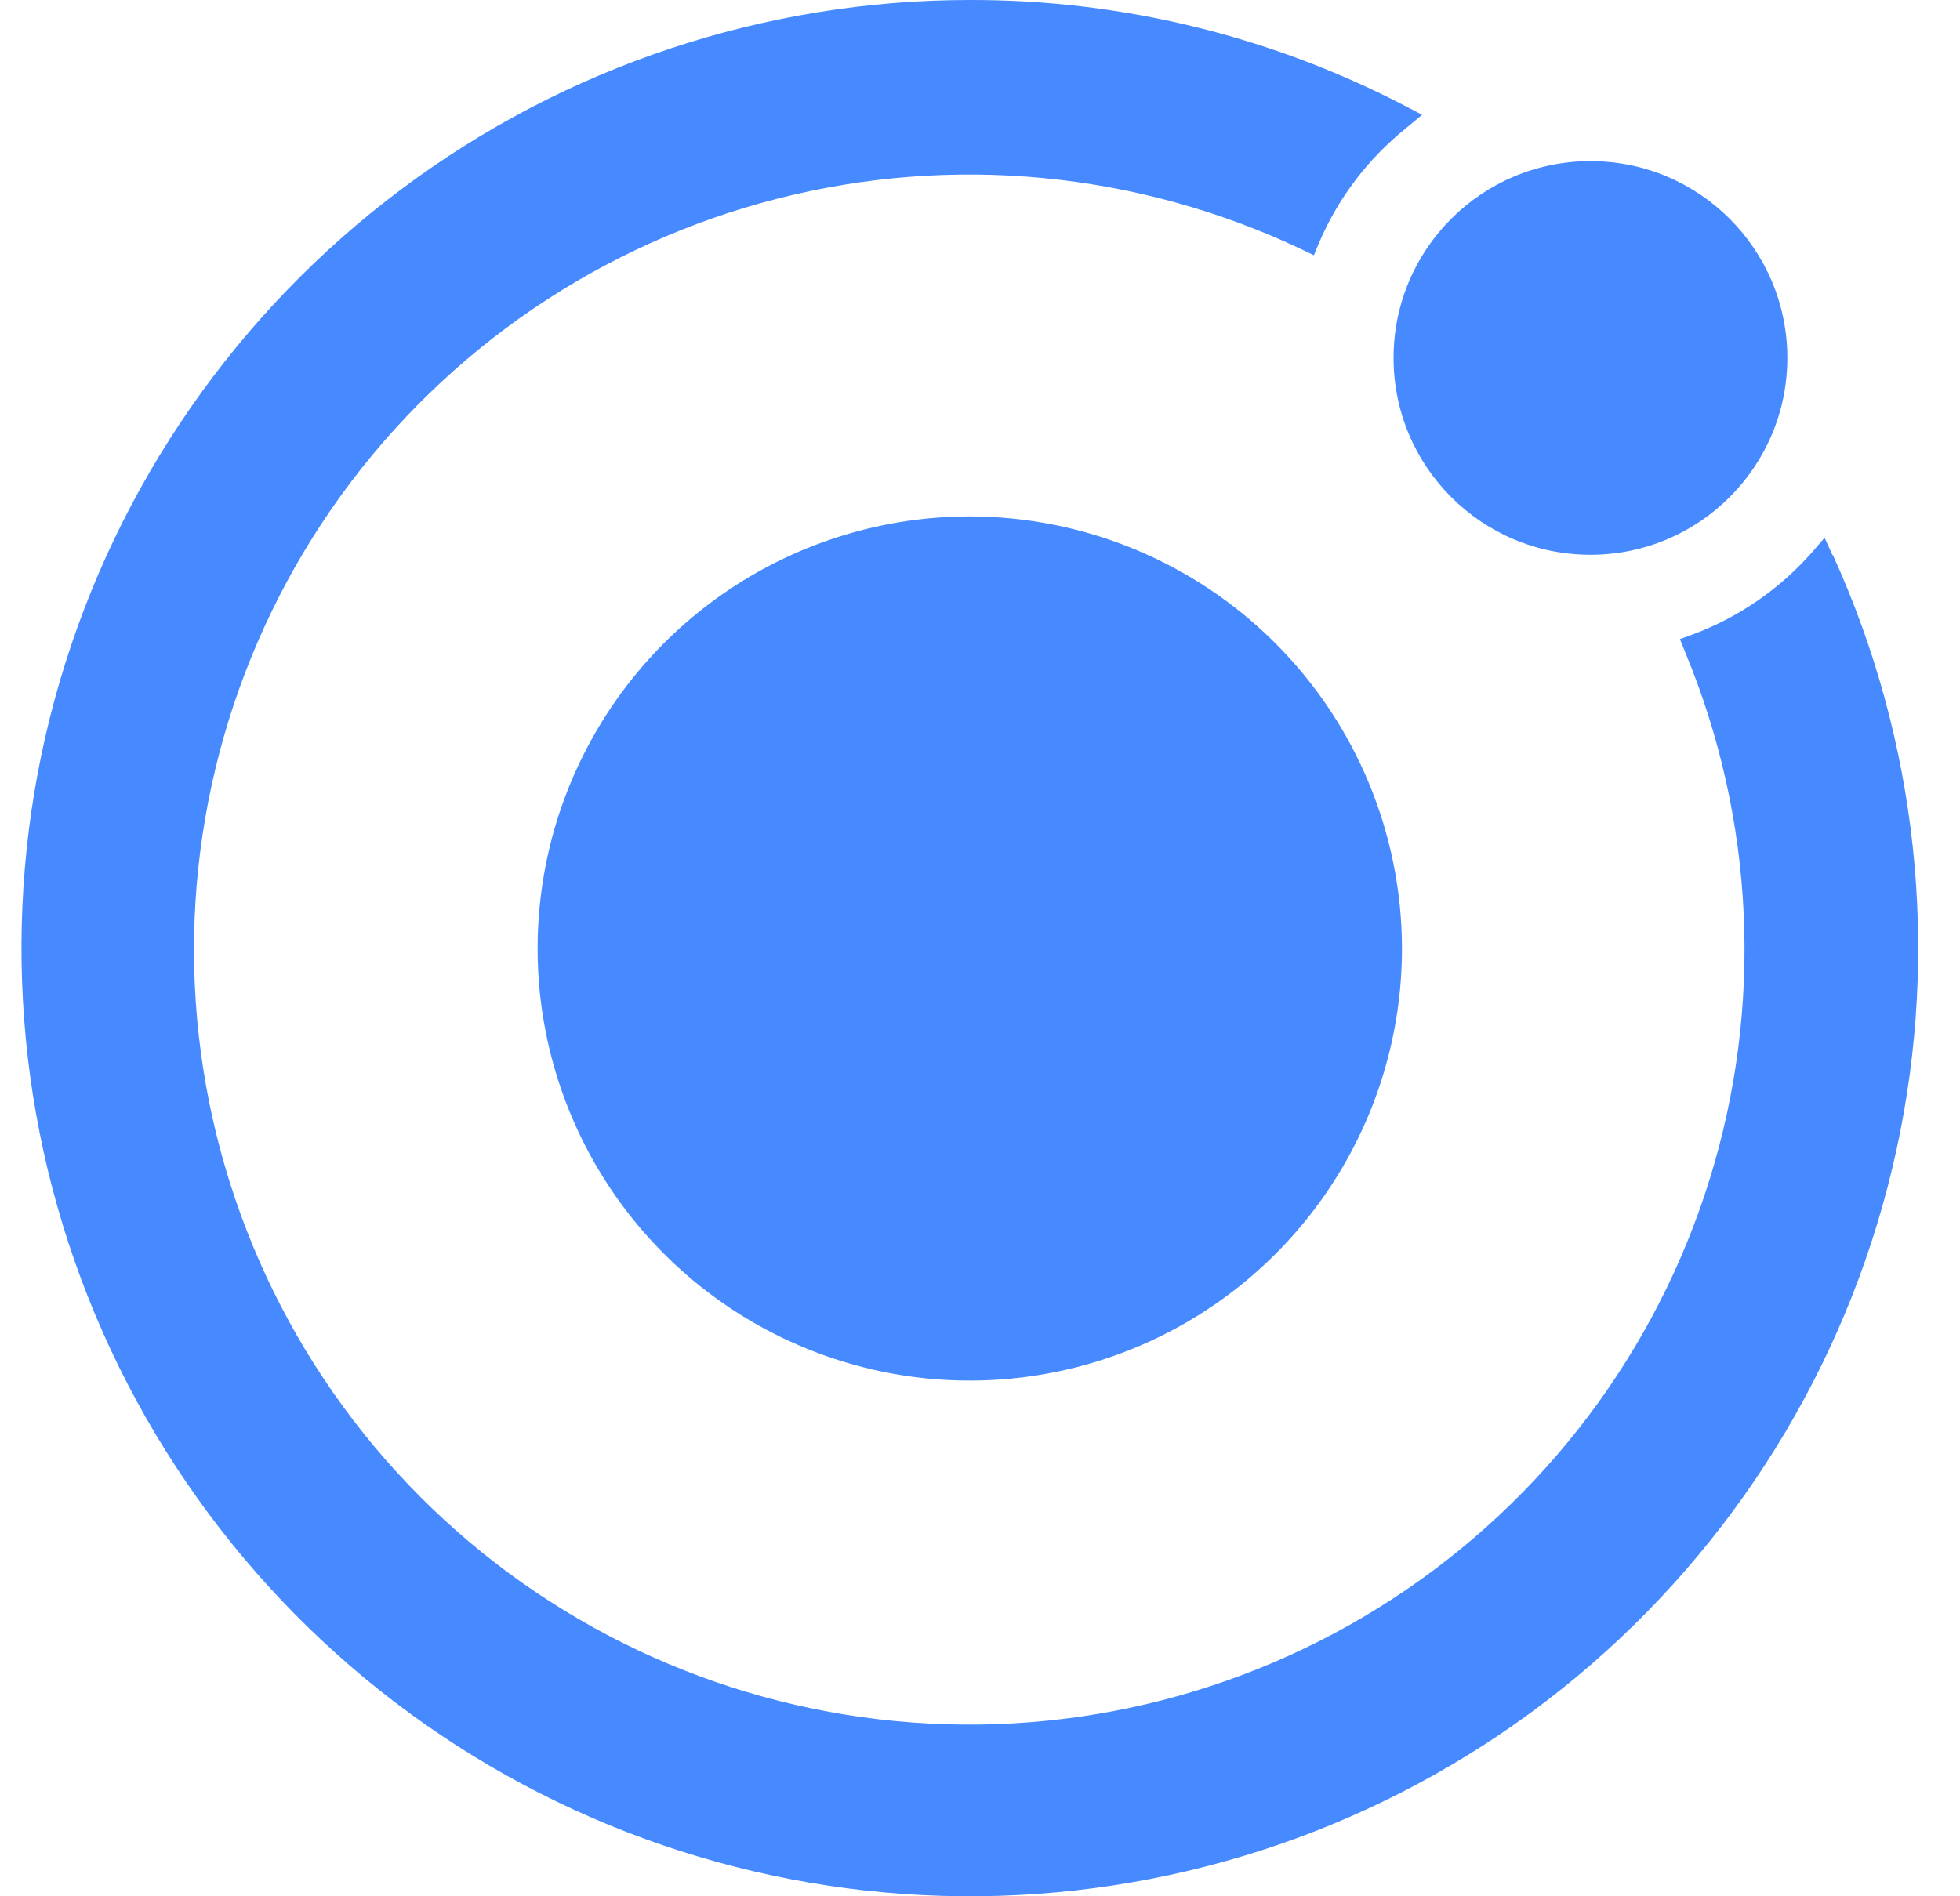
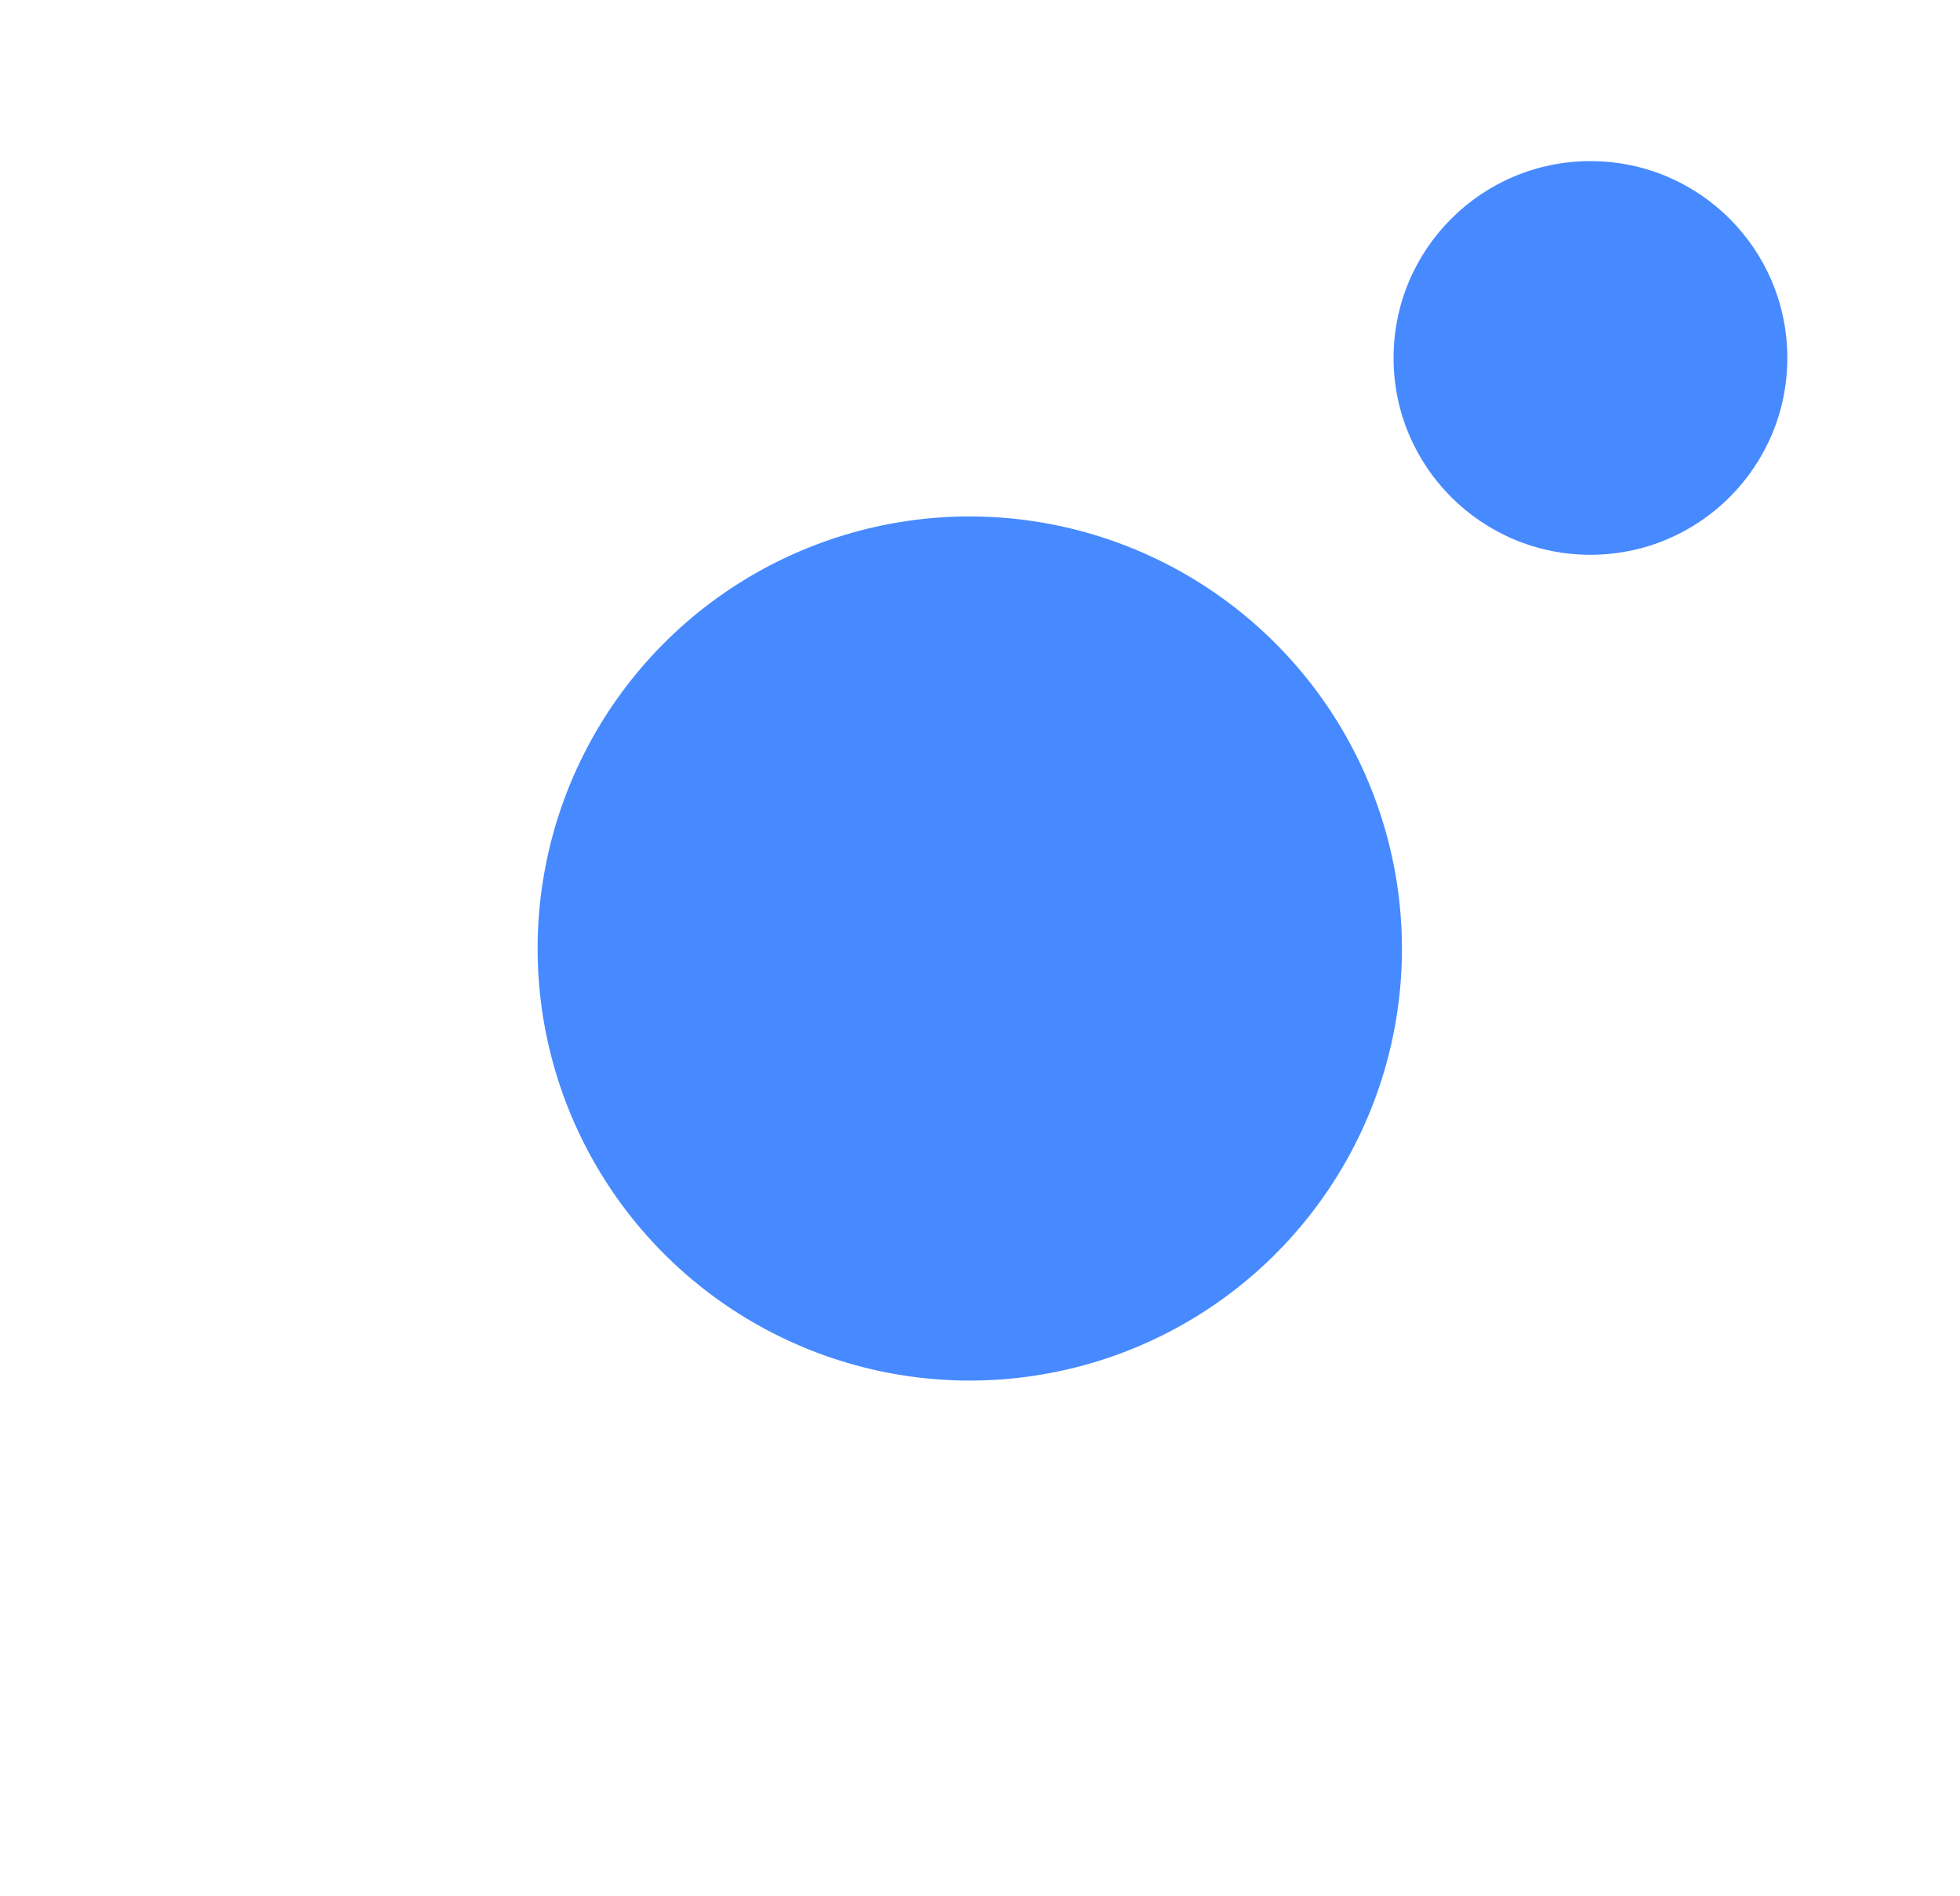
<svg xmlns="http://www.w3.org/2000/svg" width="31" height="30" viewBox="0 0 31 30" fill="none">
  <path d="M15.339 8.17C13.987 8.17 12.665 8.571 11.541 9.322C10.417 10.073 9.541 11.141 9.023 12.39C8.506 13.639 8.371 15.013 8.634 16.339C8.898 17.665 9.549 18.883 10.505 19.839C11.461 20.795 12.679 21.446 14.005 21.71C15.331 21.974 16.706 21.838 17.955 21.321C19.204 20.804 20.271 19.928 21.023 18.803C21.774 17.679 22.174 16.358 22.174 15.006C22.172 13.193 21.451 11.456 20.17 10.175C18.889 8.893 17.151 8.172 15.339 8.17Z" fill="#478AFF" />
  <path d="M25.155 8.777C26.875 8.777 28.269 7.382 28.269 5.663C28.269 3.943 26.875 2.549 25.155 2.549C23.435 2.549 22.041 3.943 22.041 5.663C22.041 7.382 23.435 8.777 25.155 8.777Z" fill="#478AFF" />
-   <path d="M28.988 8.793L28.858 8.507L28.654 8.744C28.143 9.323 27.498 9.767 26.774 10.037L26.57 10.111L26.652 10.315C27.752 12.96 27.891 15.906 27.045 18.642C26.2 21.379 24.423 23.733 22.023 25.296C19.624 26.86 16.752 27.534 13.907 27.201C11.063 26.869 8.424 25.552 6.449 23.477C4.474 21.402 3.288 18.702 3.096 15.844C2.904 12.987 3.719 10.152 5.398 7.832C7.078 5.512 9.517 3.853 12.292 3.144C15.066 2.434 18.002 2.718 20.59 3.946L20.781 4.038L20.865 3.834C21.17 3.125 21.645 2.502 22.248 2.02L22.493 1.816L22.214 1.671C20.09 0.567 17.731 -0.006 15.337 4.65436e-05C12.097 0.001 8.943 1.05 6.349 2.993C3.755 4.935 1.86 7.665 0.947 10.774C0.034 13.883 0.153 17.205 1.285 20.241C2.417 23.277 4.502 25.865 7.228 27.618C9.954 29.37 13.174 30.192 16.406 29.962C19.639 29.732 22.709 28.46 25.159 26.339C27.609 24.217 29.305 21.36 29.995 18.193C30.685 15.027 30.331 11.723 28.986 8.774L28.988 8.793Z" fill="#478AFF" />
</svg>